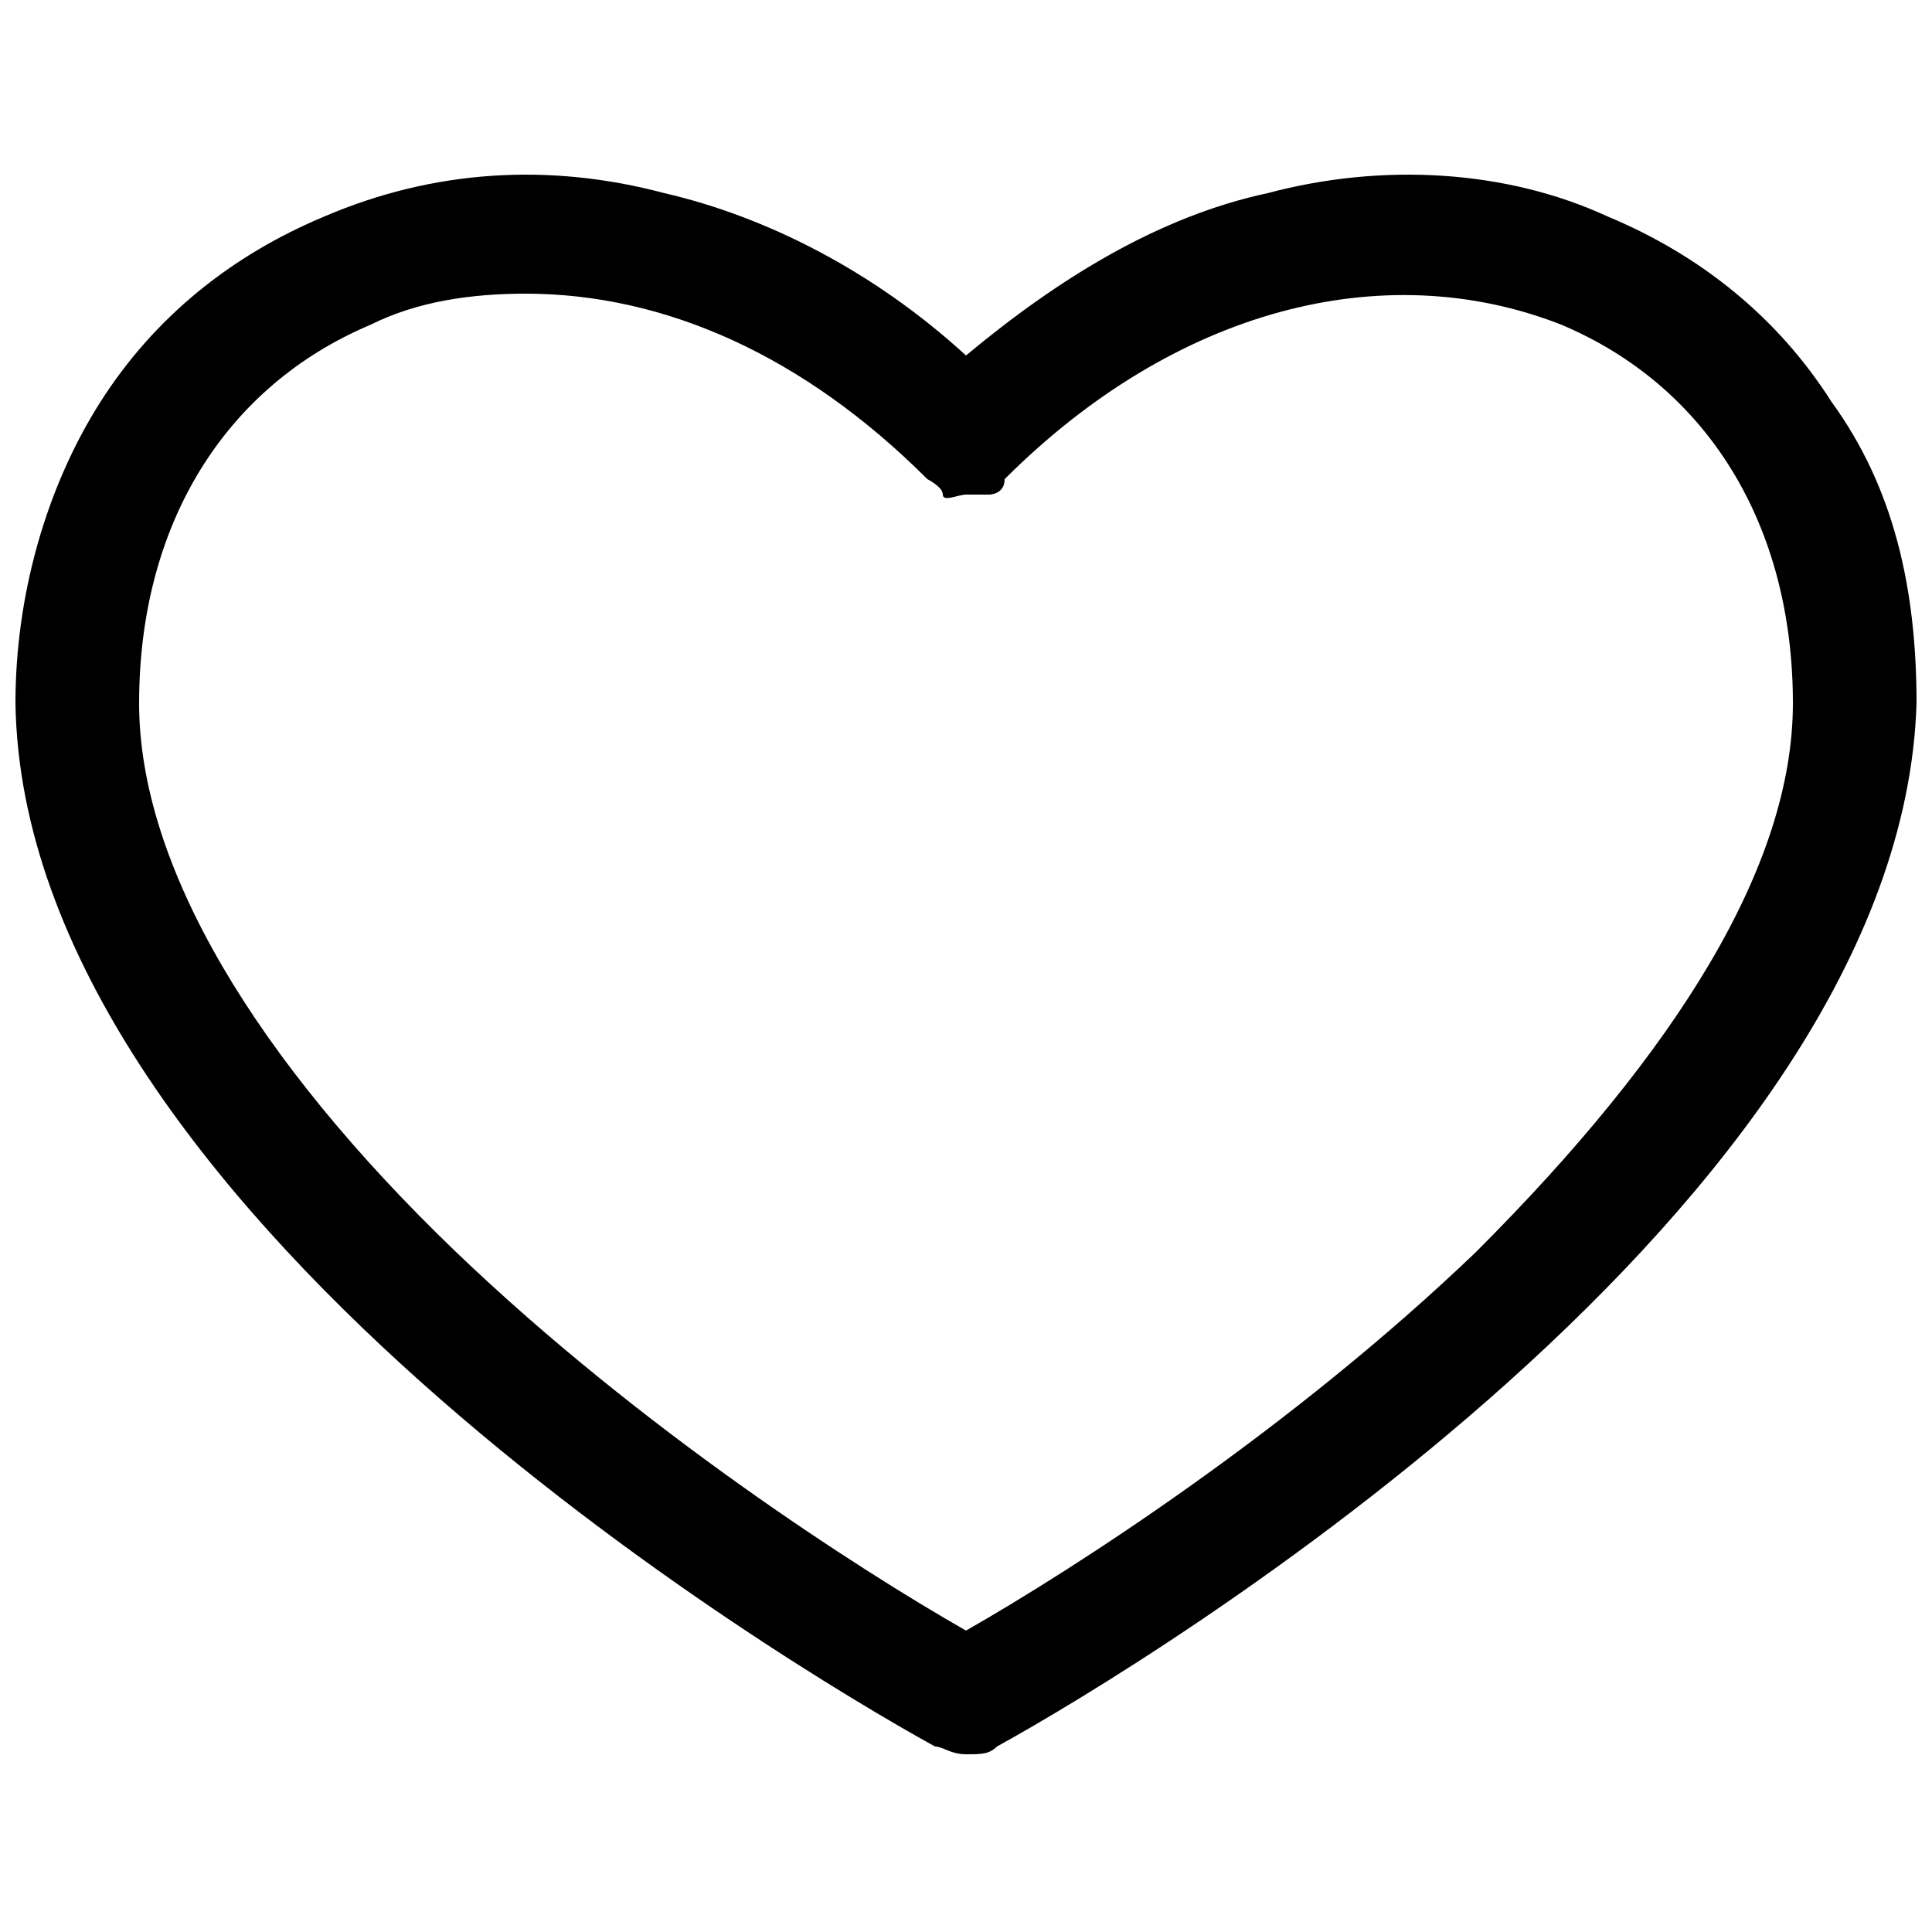
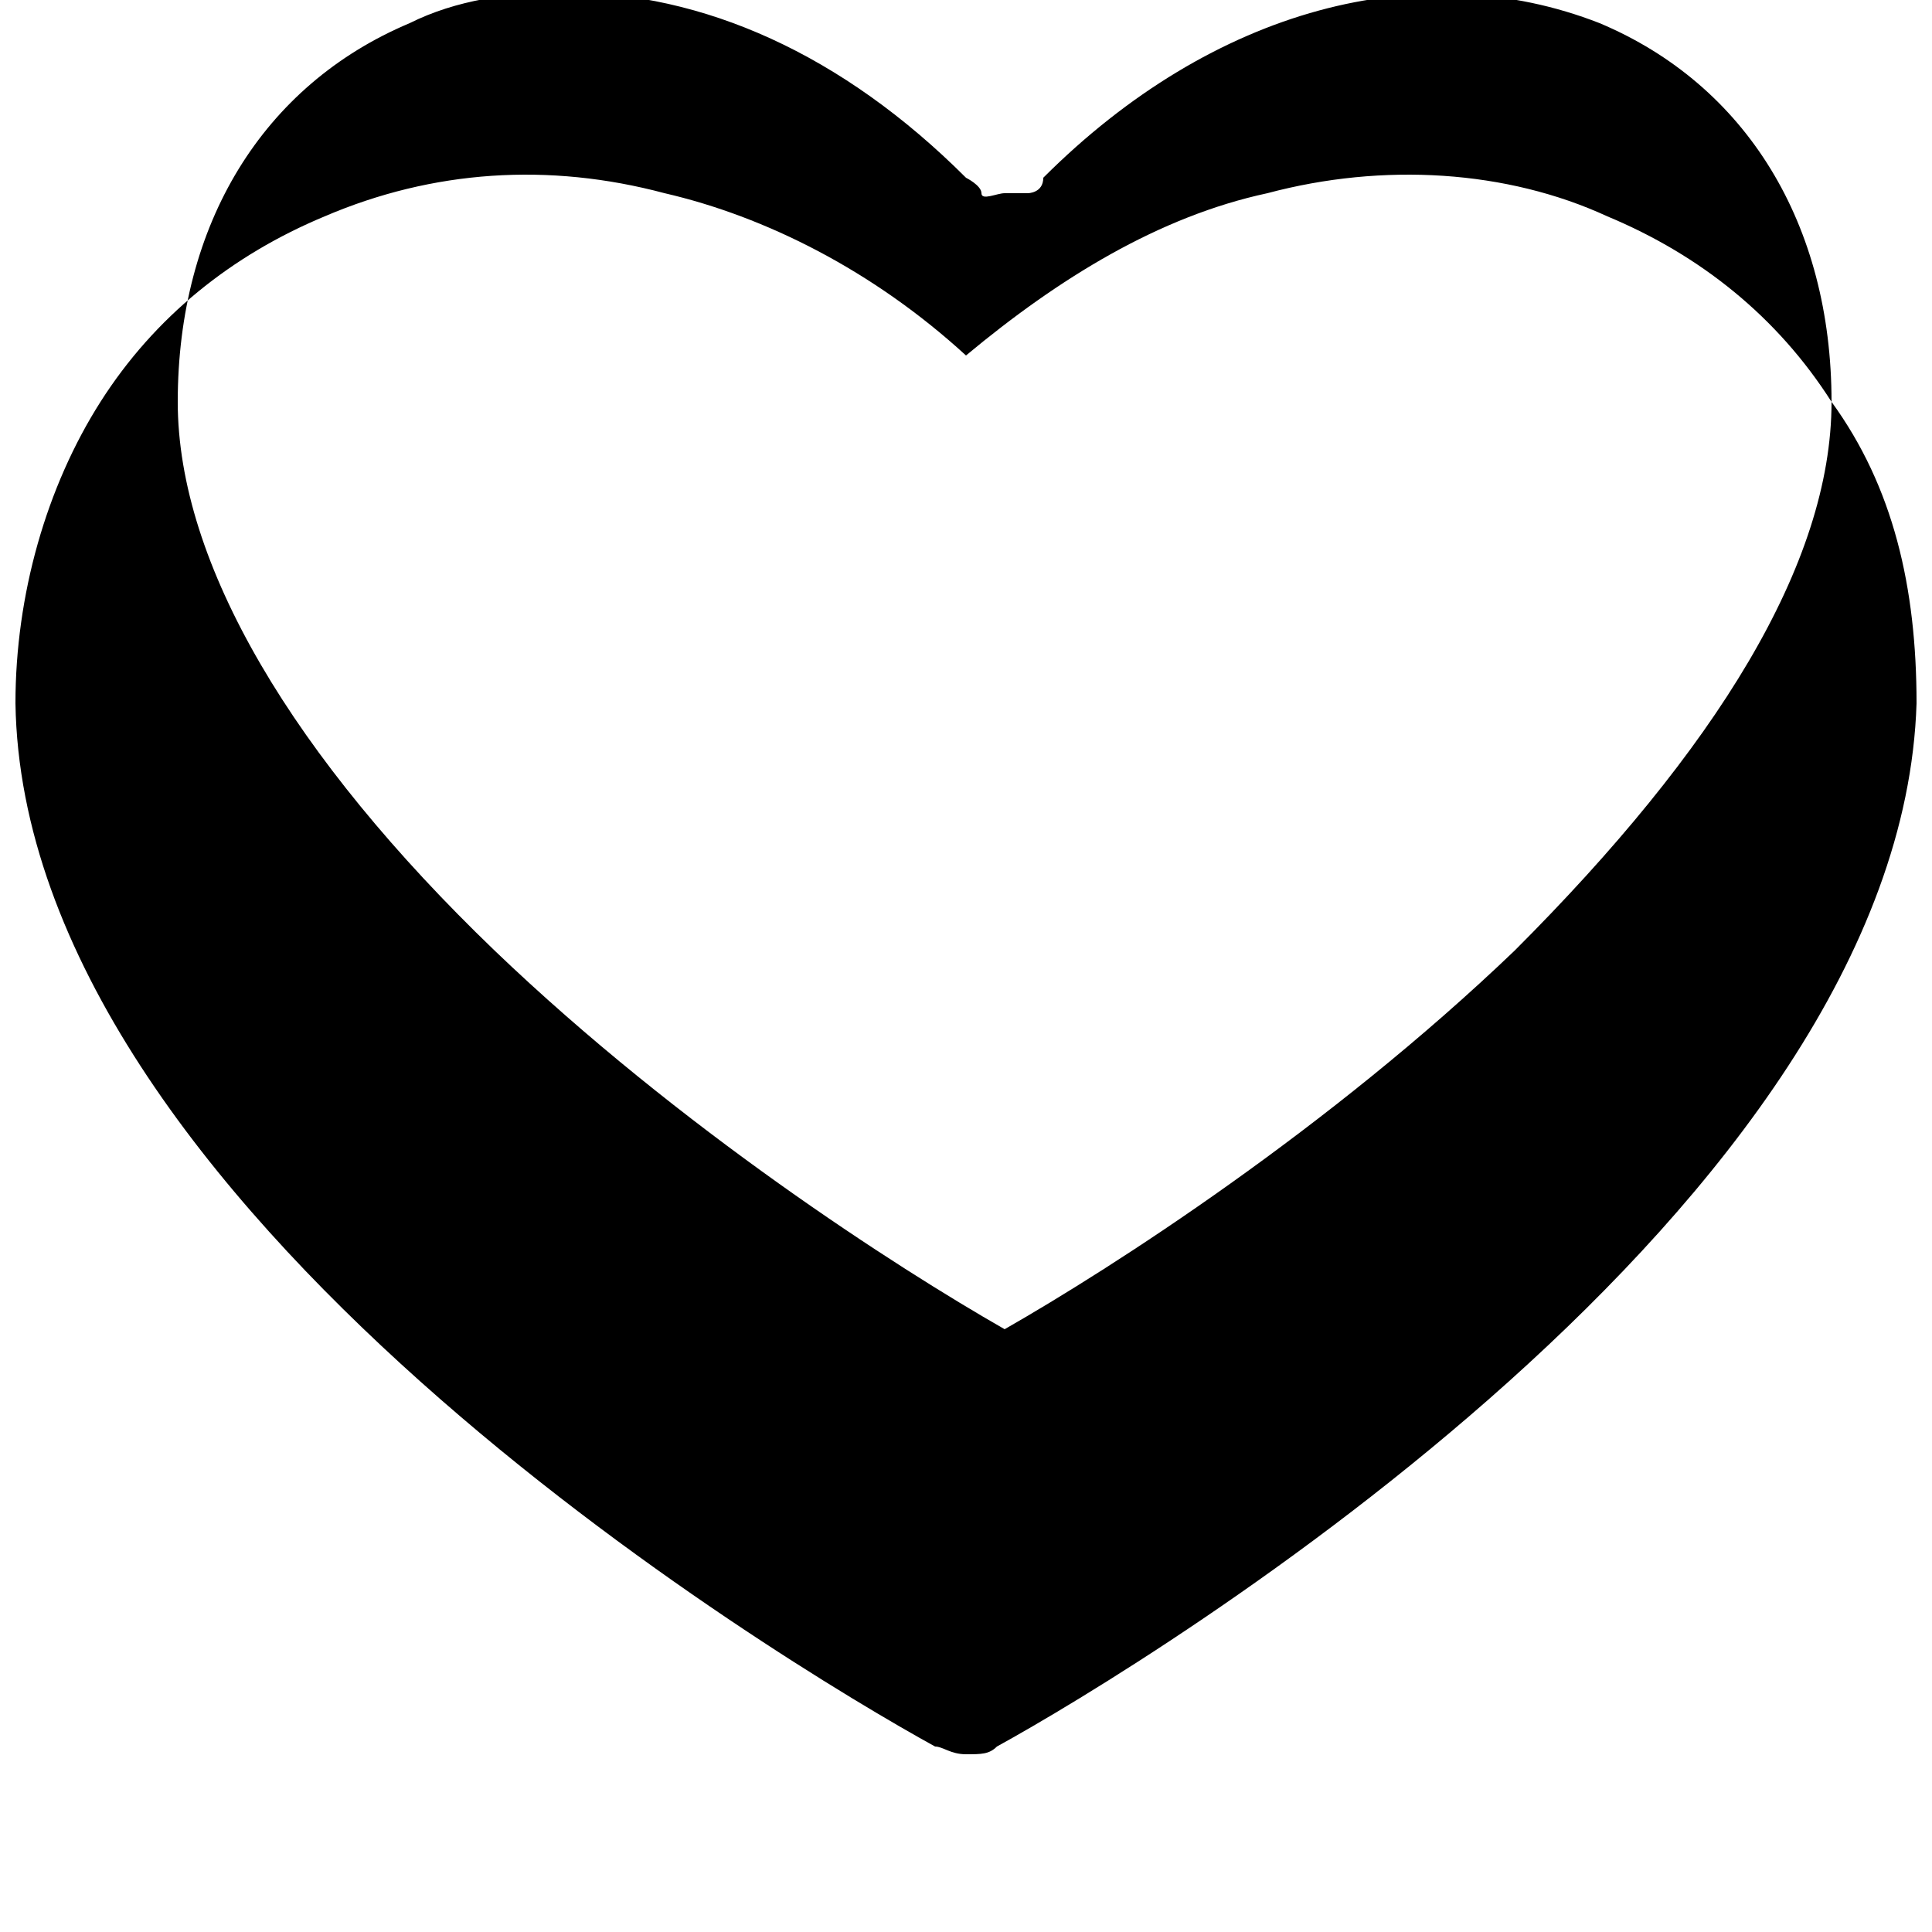
<svg xmlns="http://www.w3.org/2000/svg" version="1.1" viewBox="0 0 25 25">
  <g>
    <g id="Layer_1">
-       <path d="M23.7,5.2c-.7-1.1-1.7-1.9-2.9-2.4-1.3-.6-2.9-.7-4.4-.3-1.4.3-2.7,1.1-3.9,2.1-1.2-1.1-2.6-1.8-3.9-2.1-1.5-.4-3-.3-4.4.3-1.2.5-2.2,1.3-2.9,2.4-.7,1.1-1.1,2.5-1.1,3.9.1,6.5,9.9,12.4,11.9,13.5.1,0,.2.1.4.1s.3,0,.4-.1c2-1.1,11.7-7,11.9-13.5,0-1.5-.3-2.8-1.1-3.9ZM23.2,9.1c0,2.1-1.5,4.5-4.1,7.1-2.4,2.3-5.2,4.1-6.6,4.9-1.4-.8-4.2-2.6-6.6-4.9-2.6-2.5-4.1-5-4.1-7.1,0-2.3,1.1-4.1,3-4.9.6-.3,1.3-.4,2-.4,1.8,0,3.6.8,5.2,2.4,0,0,.2.1.2.2s.2,0,.3,0,.2,0,.3,0c0,0,.2,0,.2-.2,2.2-2.2,4.9-2.9,7.2-2,1.9.8,3,2.6,3,4.9h0Z" />
+       <path d="M23.7,5.2c-.7-1.1-1.7-1.9-2.9-2.4-1.3-.6-2.9-.7-4.4-.3-1.4.3-2.7,1.1-3.9,2.1-1.2-1.1-2.6-1.8-3.9-2.1-1.5-.4-3-.3-4.4.3-1.2.5-2.2,1.3-2.9,2.4-.7,1.1-1.1,2.5-1.1,3.9.1,6.5,9.9,12.4,11.9,13.5.1,0,.2.1.4.1s.3,0,.4-.1c2-1.1,11.7-7,11.9-13.5,0-1.5-.3-2.8-1.1-3.9Zc0,2.1-1.5,4.5-4.1,7.1-2.4,2.3-5.2,4.1-6.6,4.9-1.4-.8-4.2-2.6-6.6-4.9-2.6-2.5-4.1-5-4.1-7.1,0-2.3,1.1-4.1,3-4.9.6-.3,1.3-.4,2-.4,1.8,0,3.6.8,5.2,2.4,0,0,.2.1.2.2s.2,0,.3,0,.2,0,.3,0c0,0,.2,0,.2-.2,2.2-2.2,4.9-2.9,7.2-2,1.9.8,3,2.6,3,4.9h0Z" />
    </g>
  </g>
</svg>